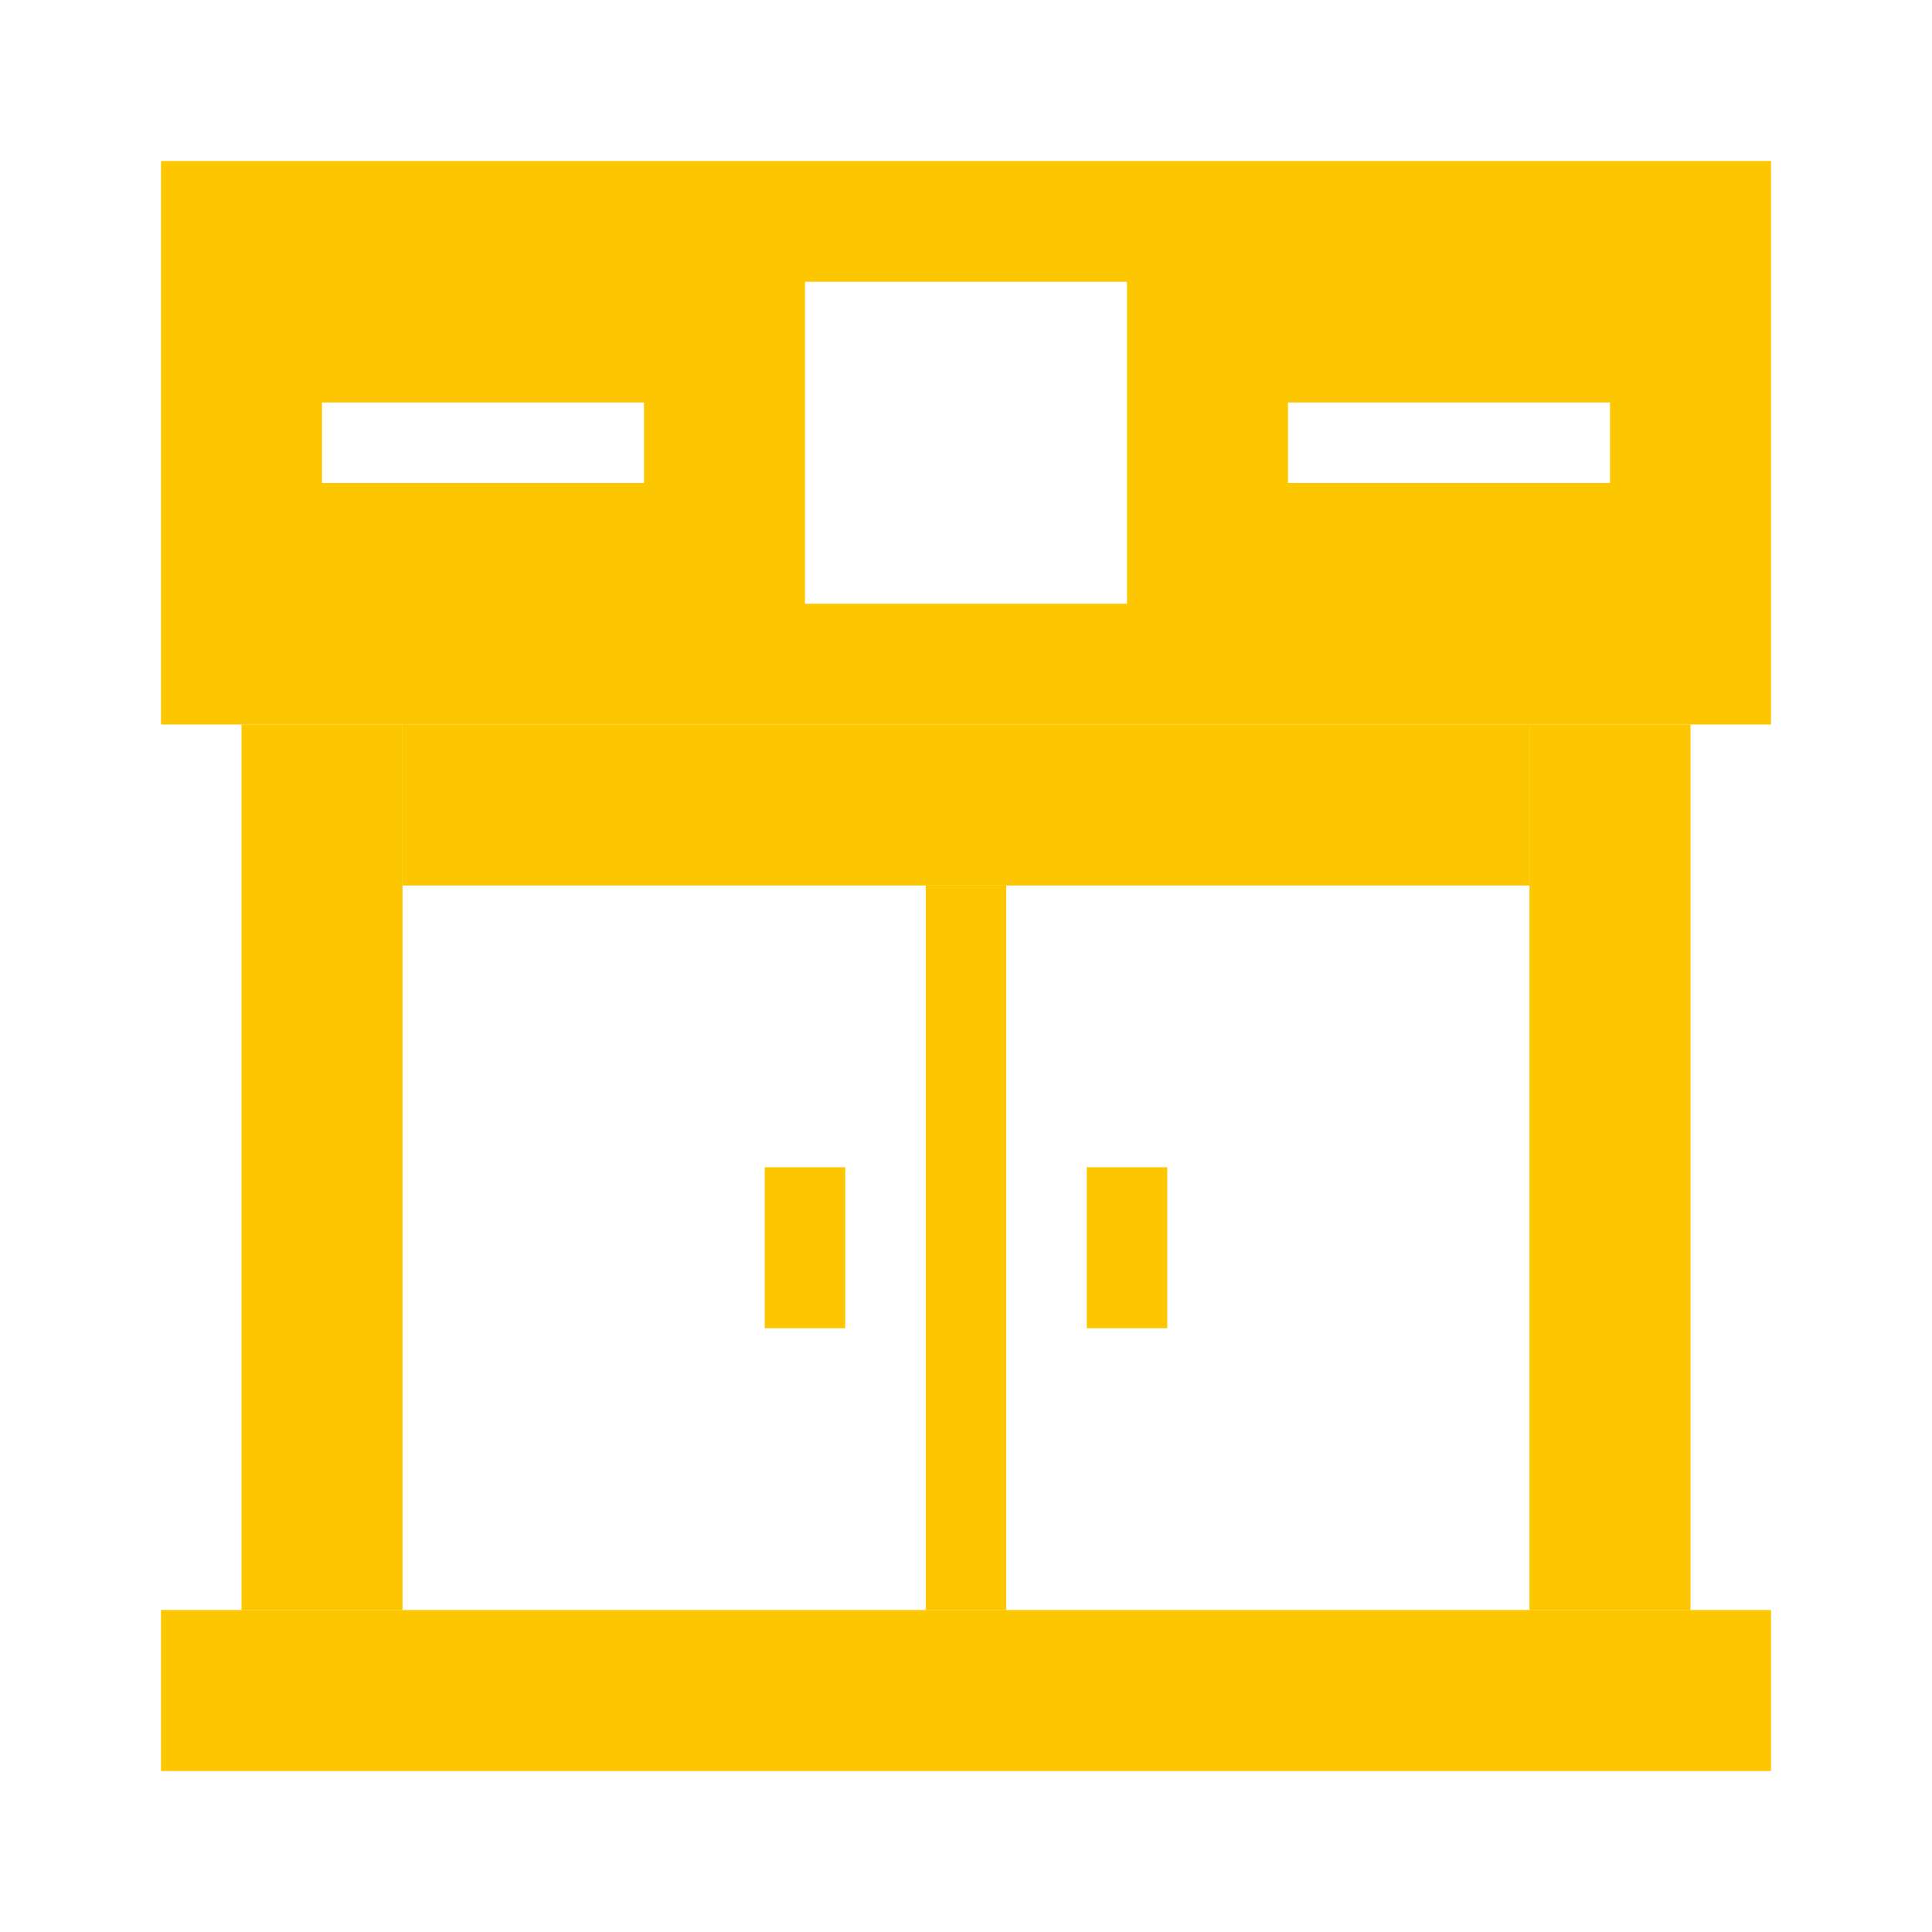
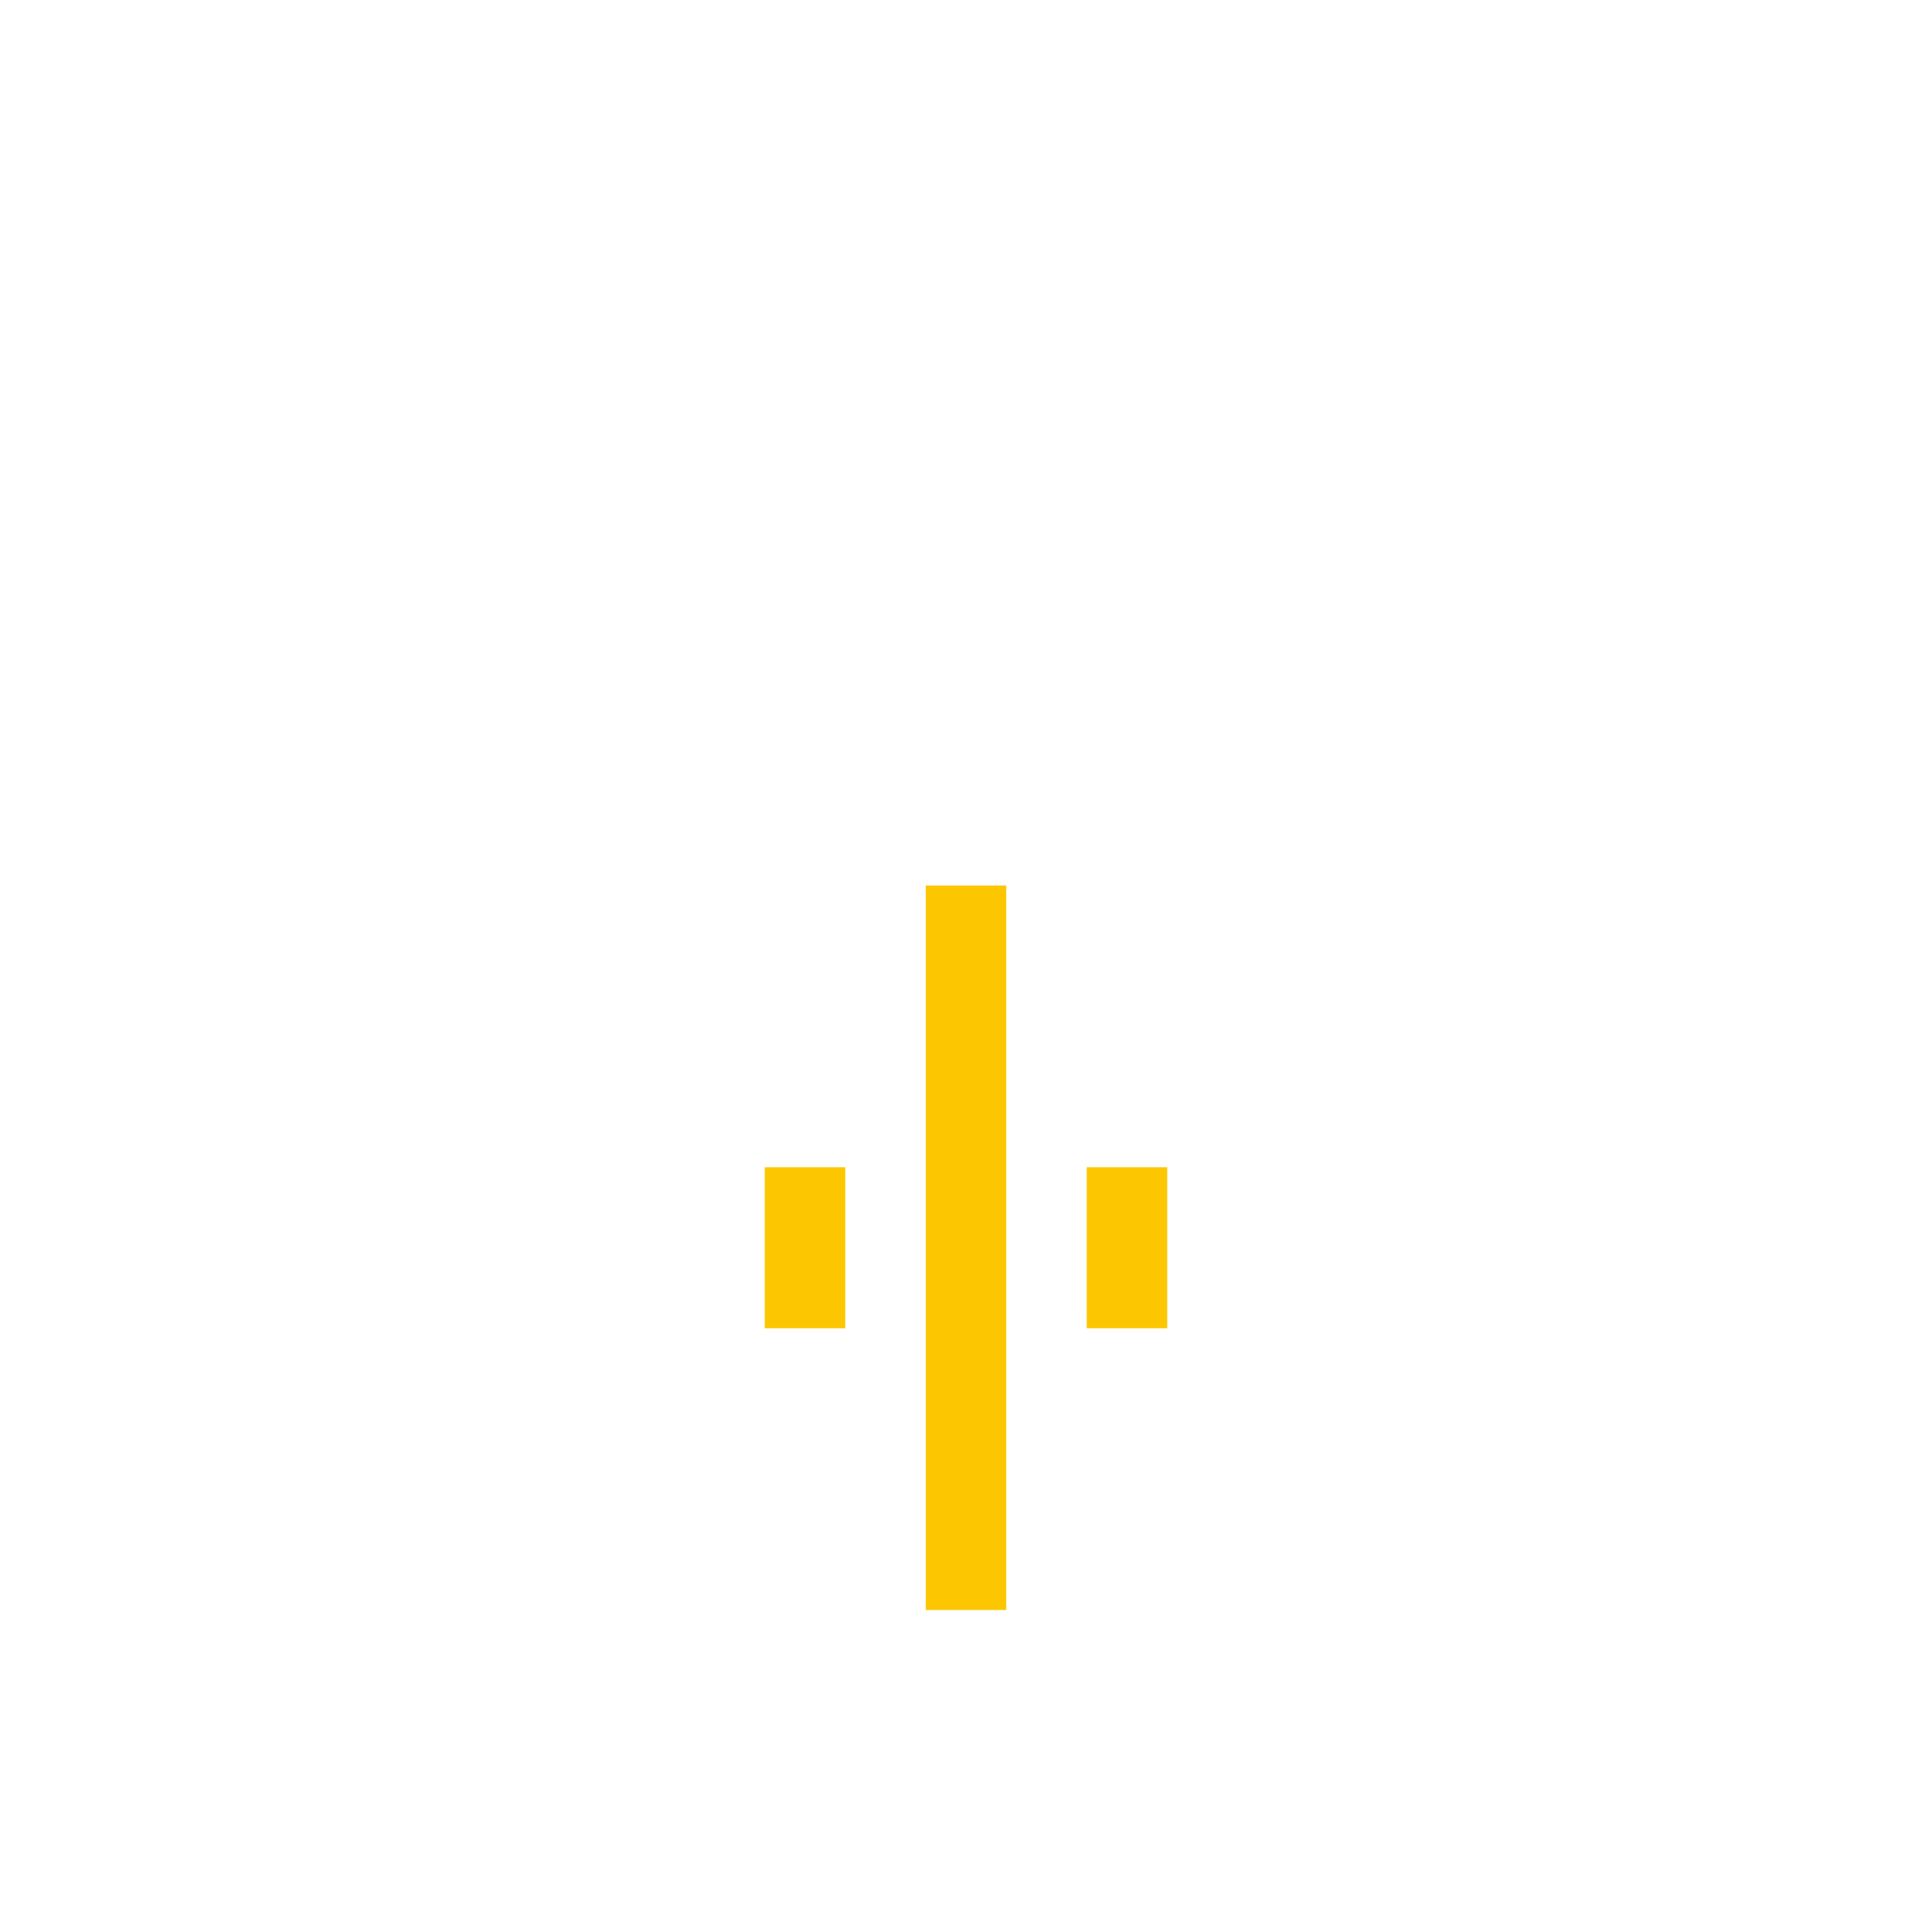
<svg xmlns="http://www.w3.org/2000/svg" id="_レイヤー_1" version="1.1" viewBox="0 0 24 24">
-   <rect x="5" y="9" width="14" height="2" fill="#fcc700" />
-   <rect x="2" y="20" width="20" height="2" fill="#fcc700" />
-   <rect x="3" y="9" width="2" height="11" fill="#fcc700" />
  <rect x="11.5" y="11" width="1" height="9" fill="#fcc700" />
  <rect x="9.5" y="14.5" width="1" height="2" fill="#fcc700" />
  <rect x="13.5" y="14.5" width="1" height="2" fill="#fcc700" />
-   <rect x="19" y="9" width="2" height="11" fill="#fcc700" />
-   <path d="M22,2H2v7h20V2ZM8,6h-4v-1h4v1ZM14,7.5h-4V3.5h4v4ZM20,6h-4v-1h4v1Z" fill="#fcc700" />
</svg>